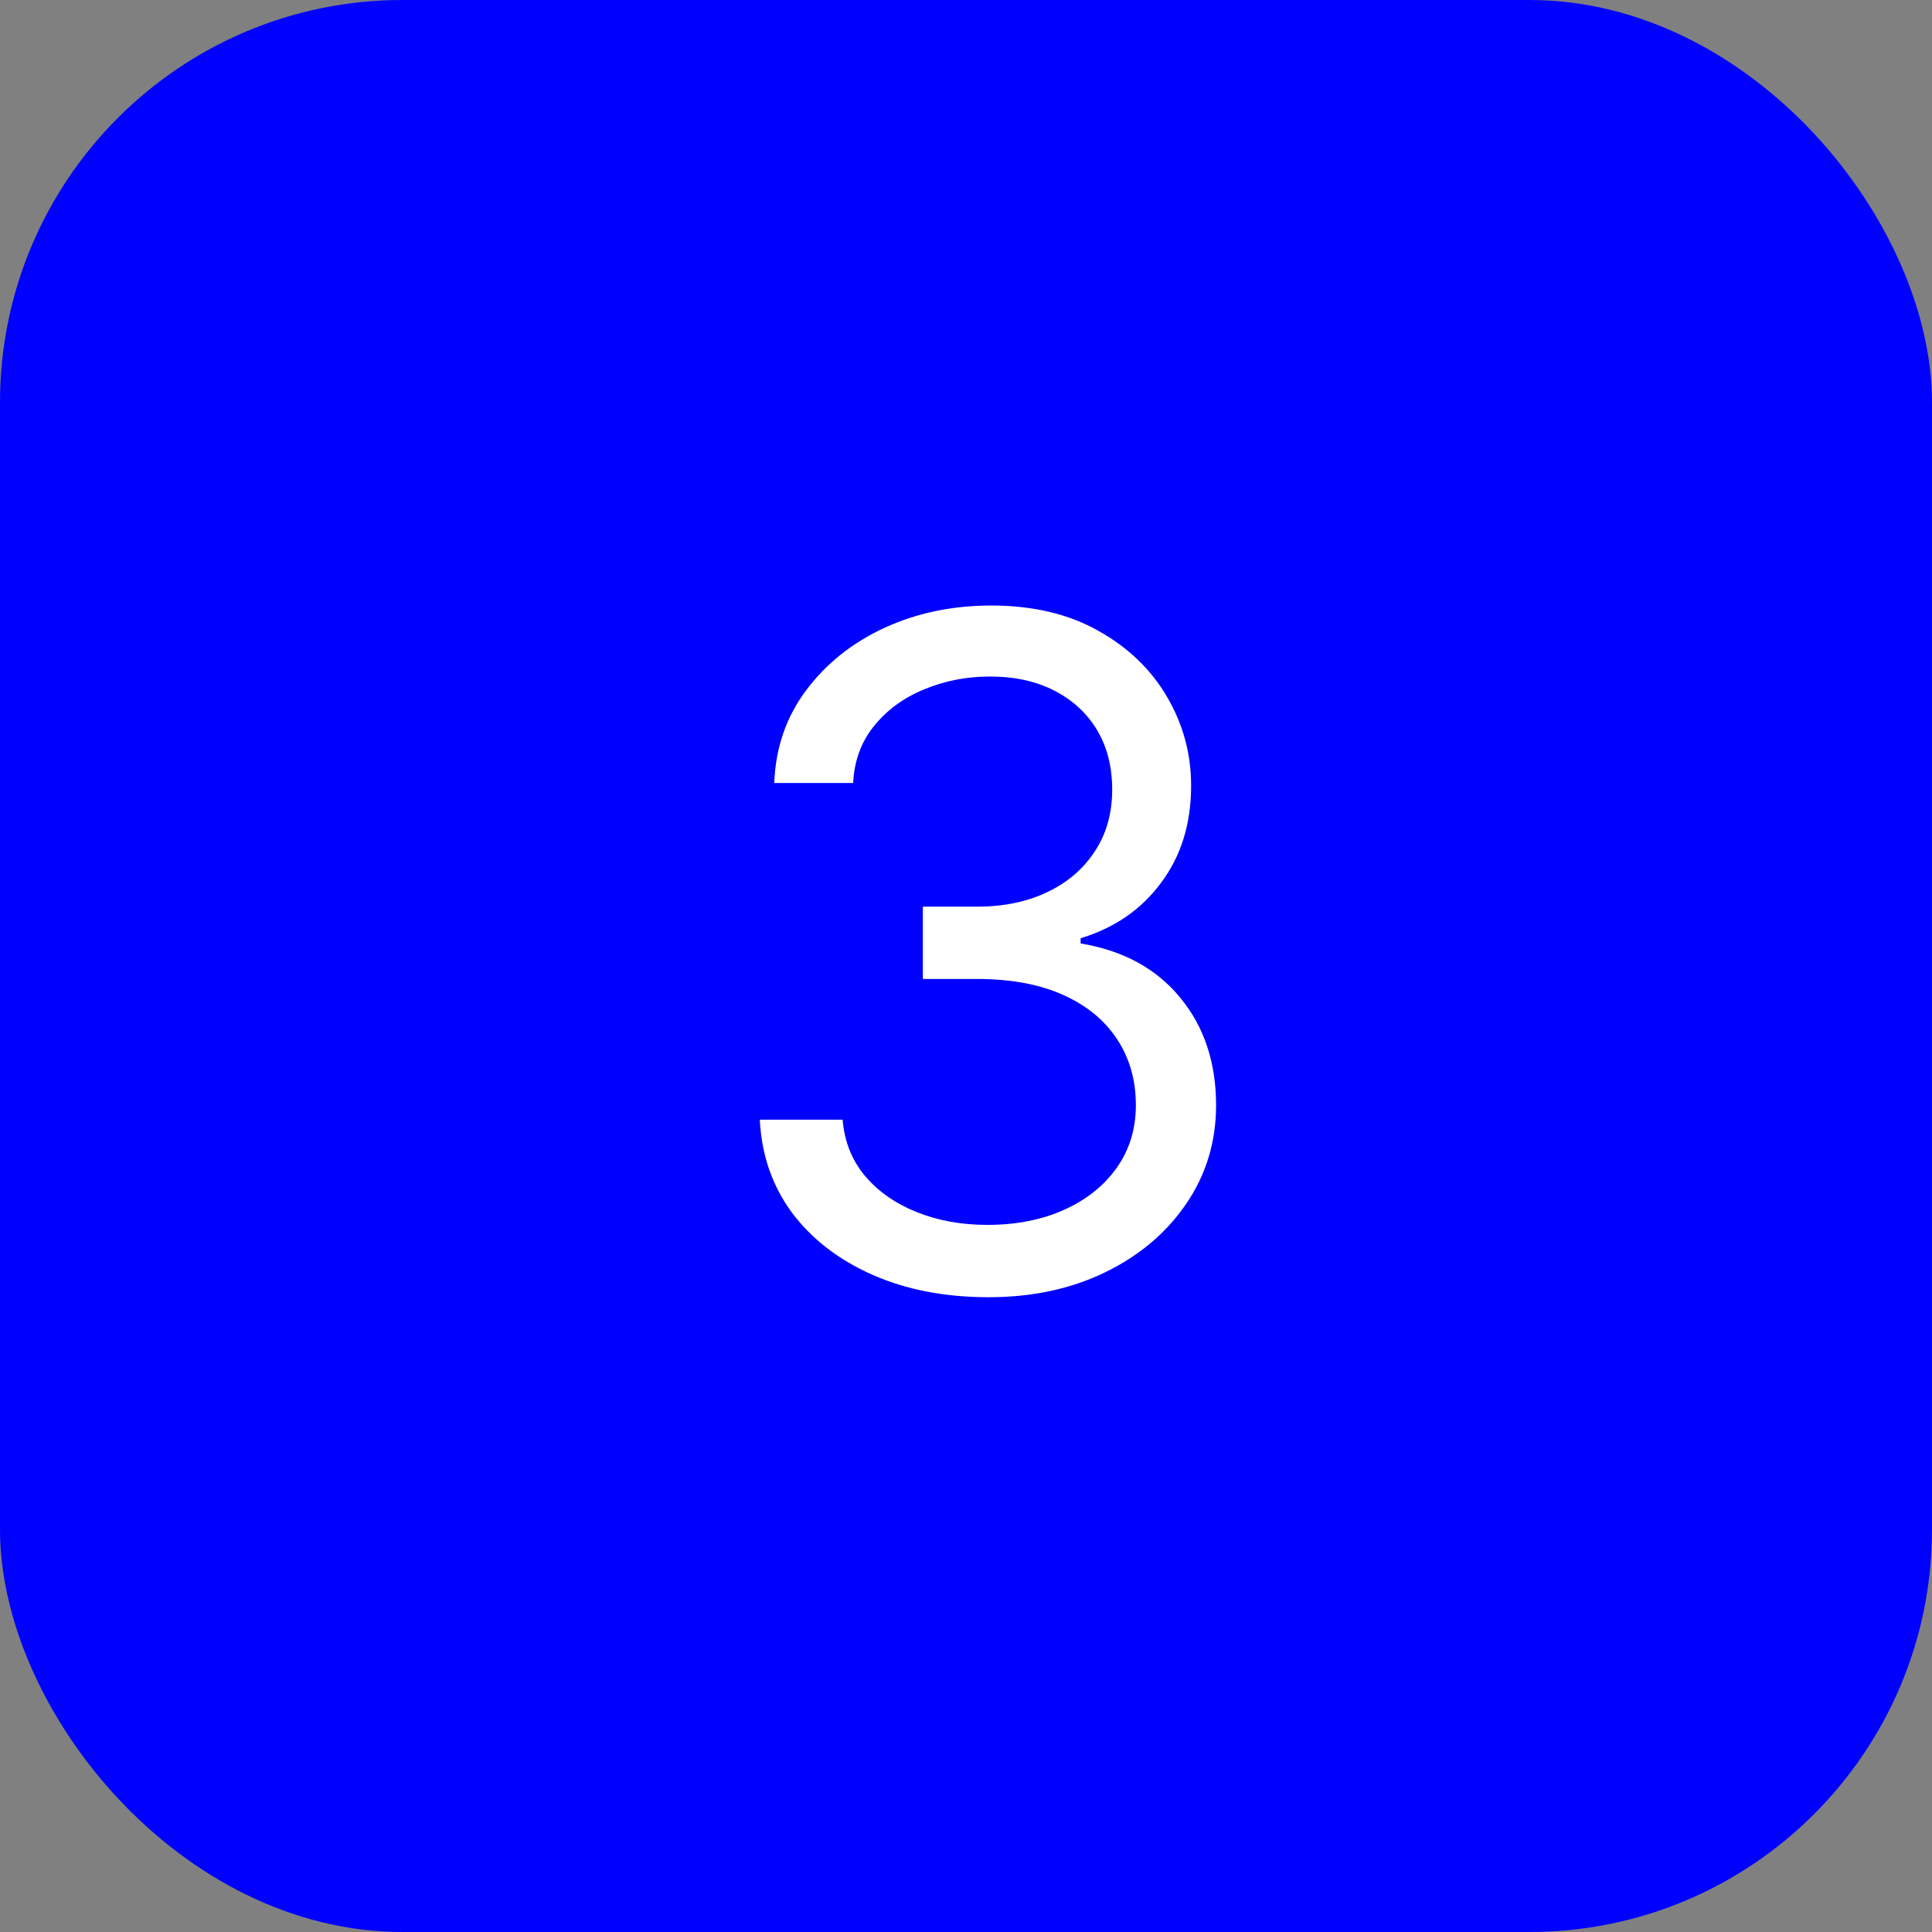
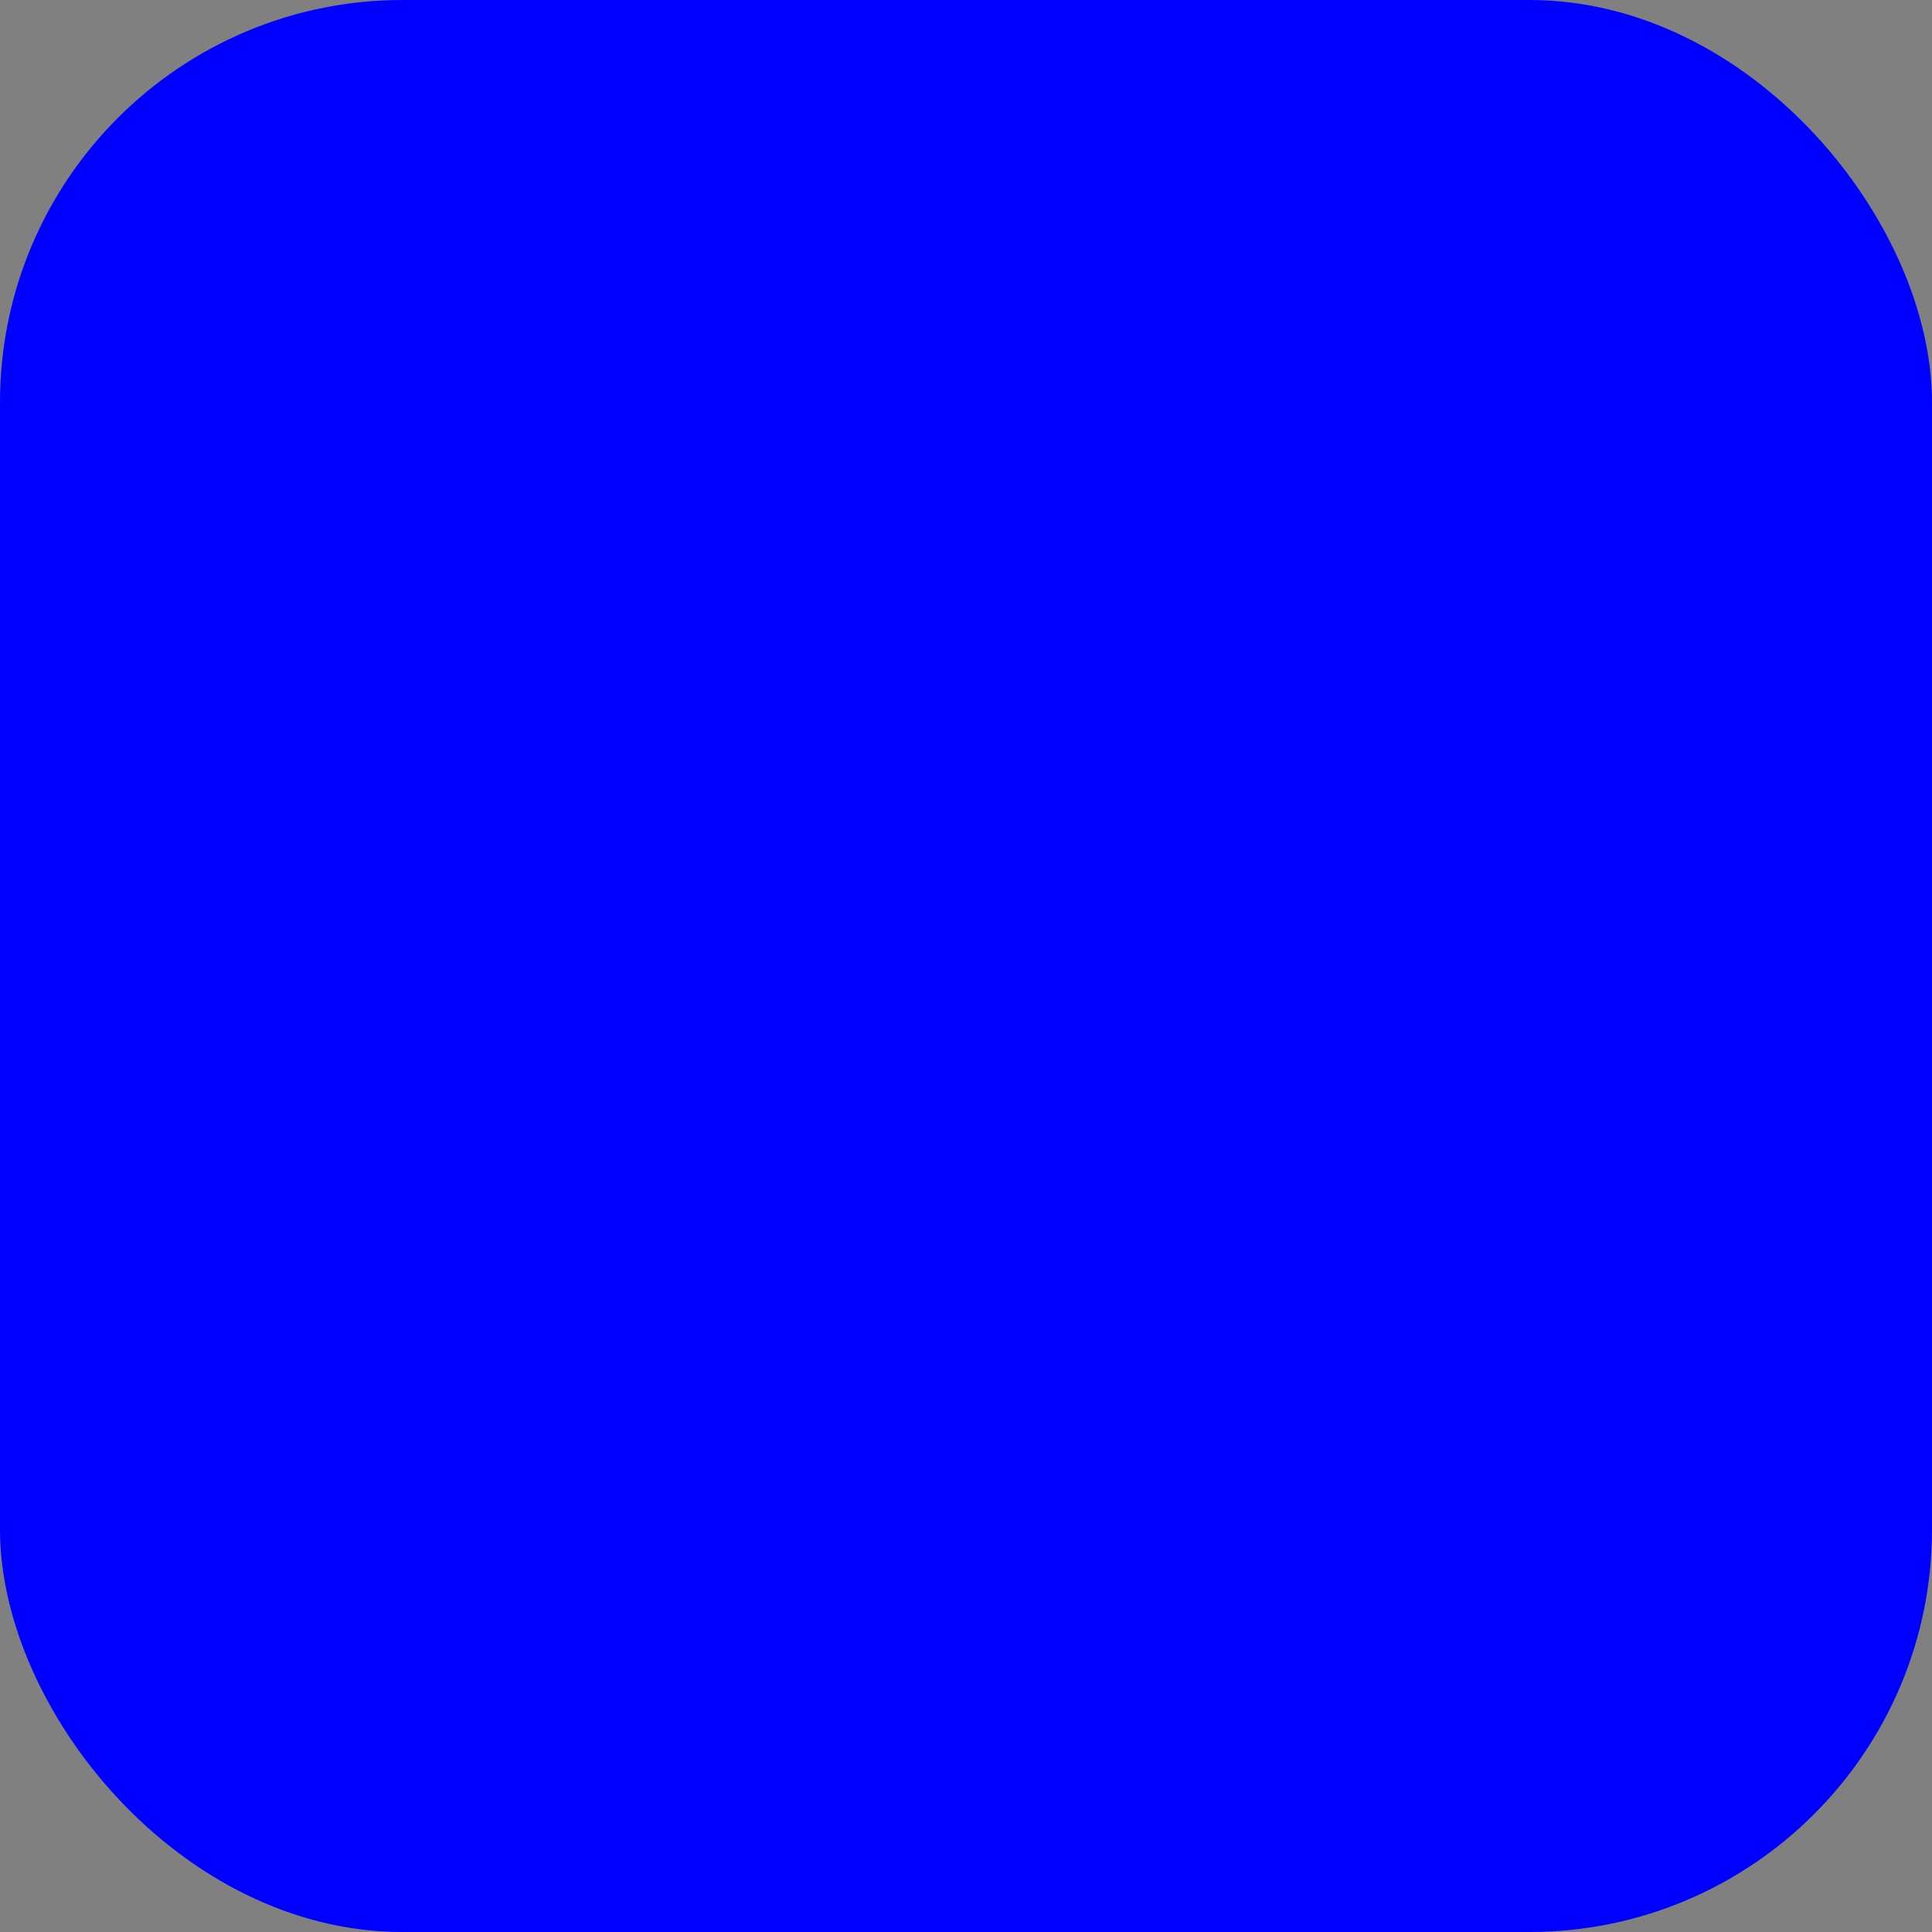
<svg xmlns="http://www.w3.org/2000/svg" width="48" height="48" viewBox="0 0 48 48" fill="none">
  <rect x="0" y="0" width="48" height="48" fill="#808080" stroke="none" />
  <rect width="48" height="48" rx="10" fill="#0000FF" />
-   <path d="M24.561 32.229C23.483 32.229 22.522 32.044 21.678 31.673C20.84 31.303 20.172 30.788 19.677 30.13C19.187 29.465 18.92 28.695 18.877 27.818H20.935C20.978 28.357 21.163 28.823 21.49 29.215C21.817 29.601 22.244 29.901 22.773 30.113C23.301 30.326 23.886 30.432 24.529 30.432C25.247 30.432 25.884 30.307 26.44 30.056C26.995 29.806 27.431 29.457 27.747 29.011C28.062 28.564 28.22 28.047 28.22 27.459C28.22 26.843 28.068 26.302 27.763 25.834C27.458 25.36 27.012 24.989 26.424 24.723C25.835 24.456 25.117 24.322 24.267 24.322H22.928V22.526H24.267C24.931 22.526 25.514 22.406 26.015 22.166C26.521 21.927 26.916 21.589 27.199 21.153C27.488 20.718 27.632 20.206 27.632 19.618C27.632 19.052 27.507 18.559 27.257 18.14C27.006 17.72 26.652 17.394 26.195 17.159C25.743 16.925 25.209 16.808 24.594 16.808C24.017 16.808 23.472 16.914 22.96 17.127C22.454 17.334 22.04 17.636 21.719 18.033C21.398 18.425 21.223 18.899 21.196 19.454H19.236C19.269 18.578 19.533 17.81 20.028 17.151C20.524 16.487 21.172 15.97 21.972 15.599C22.778 15.229 23.663 15.044 24.627 15.044C25.661 15.044 26.549 15.254 27.289 15.673C28.03 16.087 28.599 16.634 28.996 17.315C29.394 17.995 29.593 18.73 29.593 19.52C29.593 20.462 29.345 21.265 28.849 21.929C28.359 22.594 27.692 23.054 26.848 23.31V23.44C27.904 23.615 28.73 24.064 29.323 24.788C29.916 25.507 30.213 26.397 30.213 27.459C30.213 28.368 29.965 29.185 29.47 29.909C28.98 30.628 28.31 31.194 27.461 31.608C26.611 32.022 25.645 32.229 24.561 32.229Z" fill="white" />
</svg>